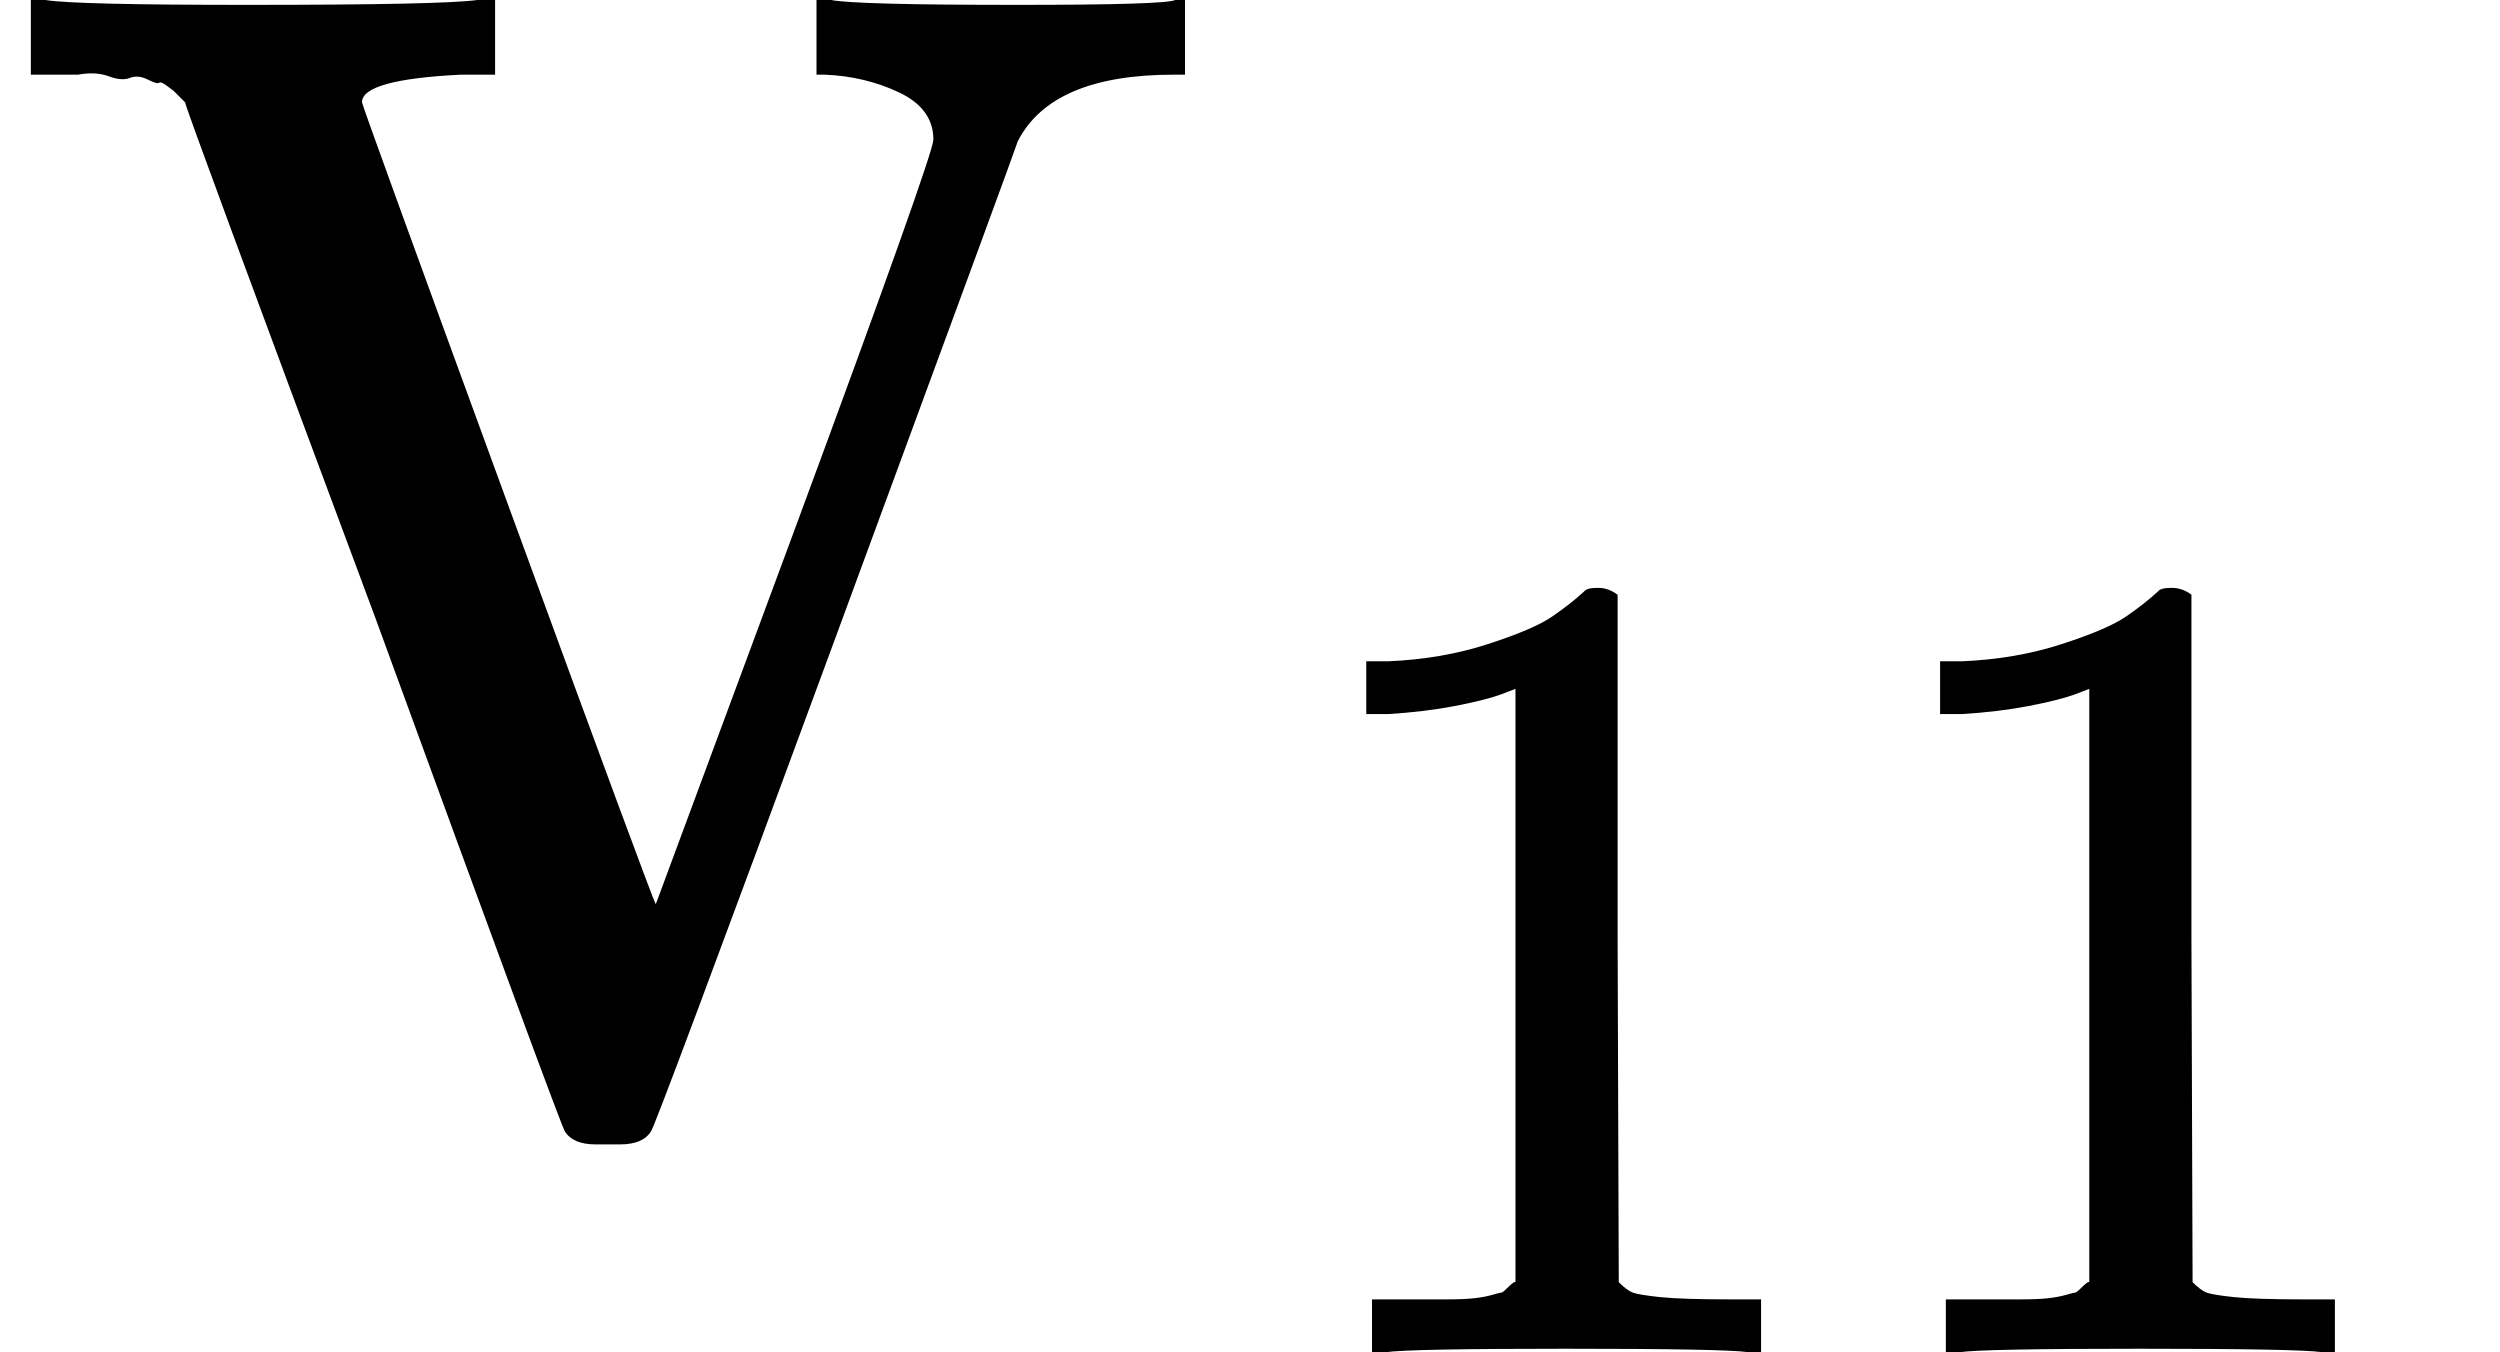
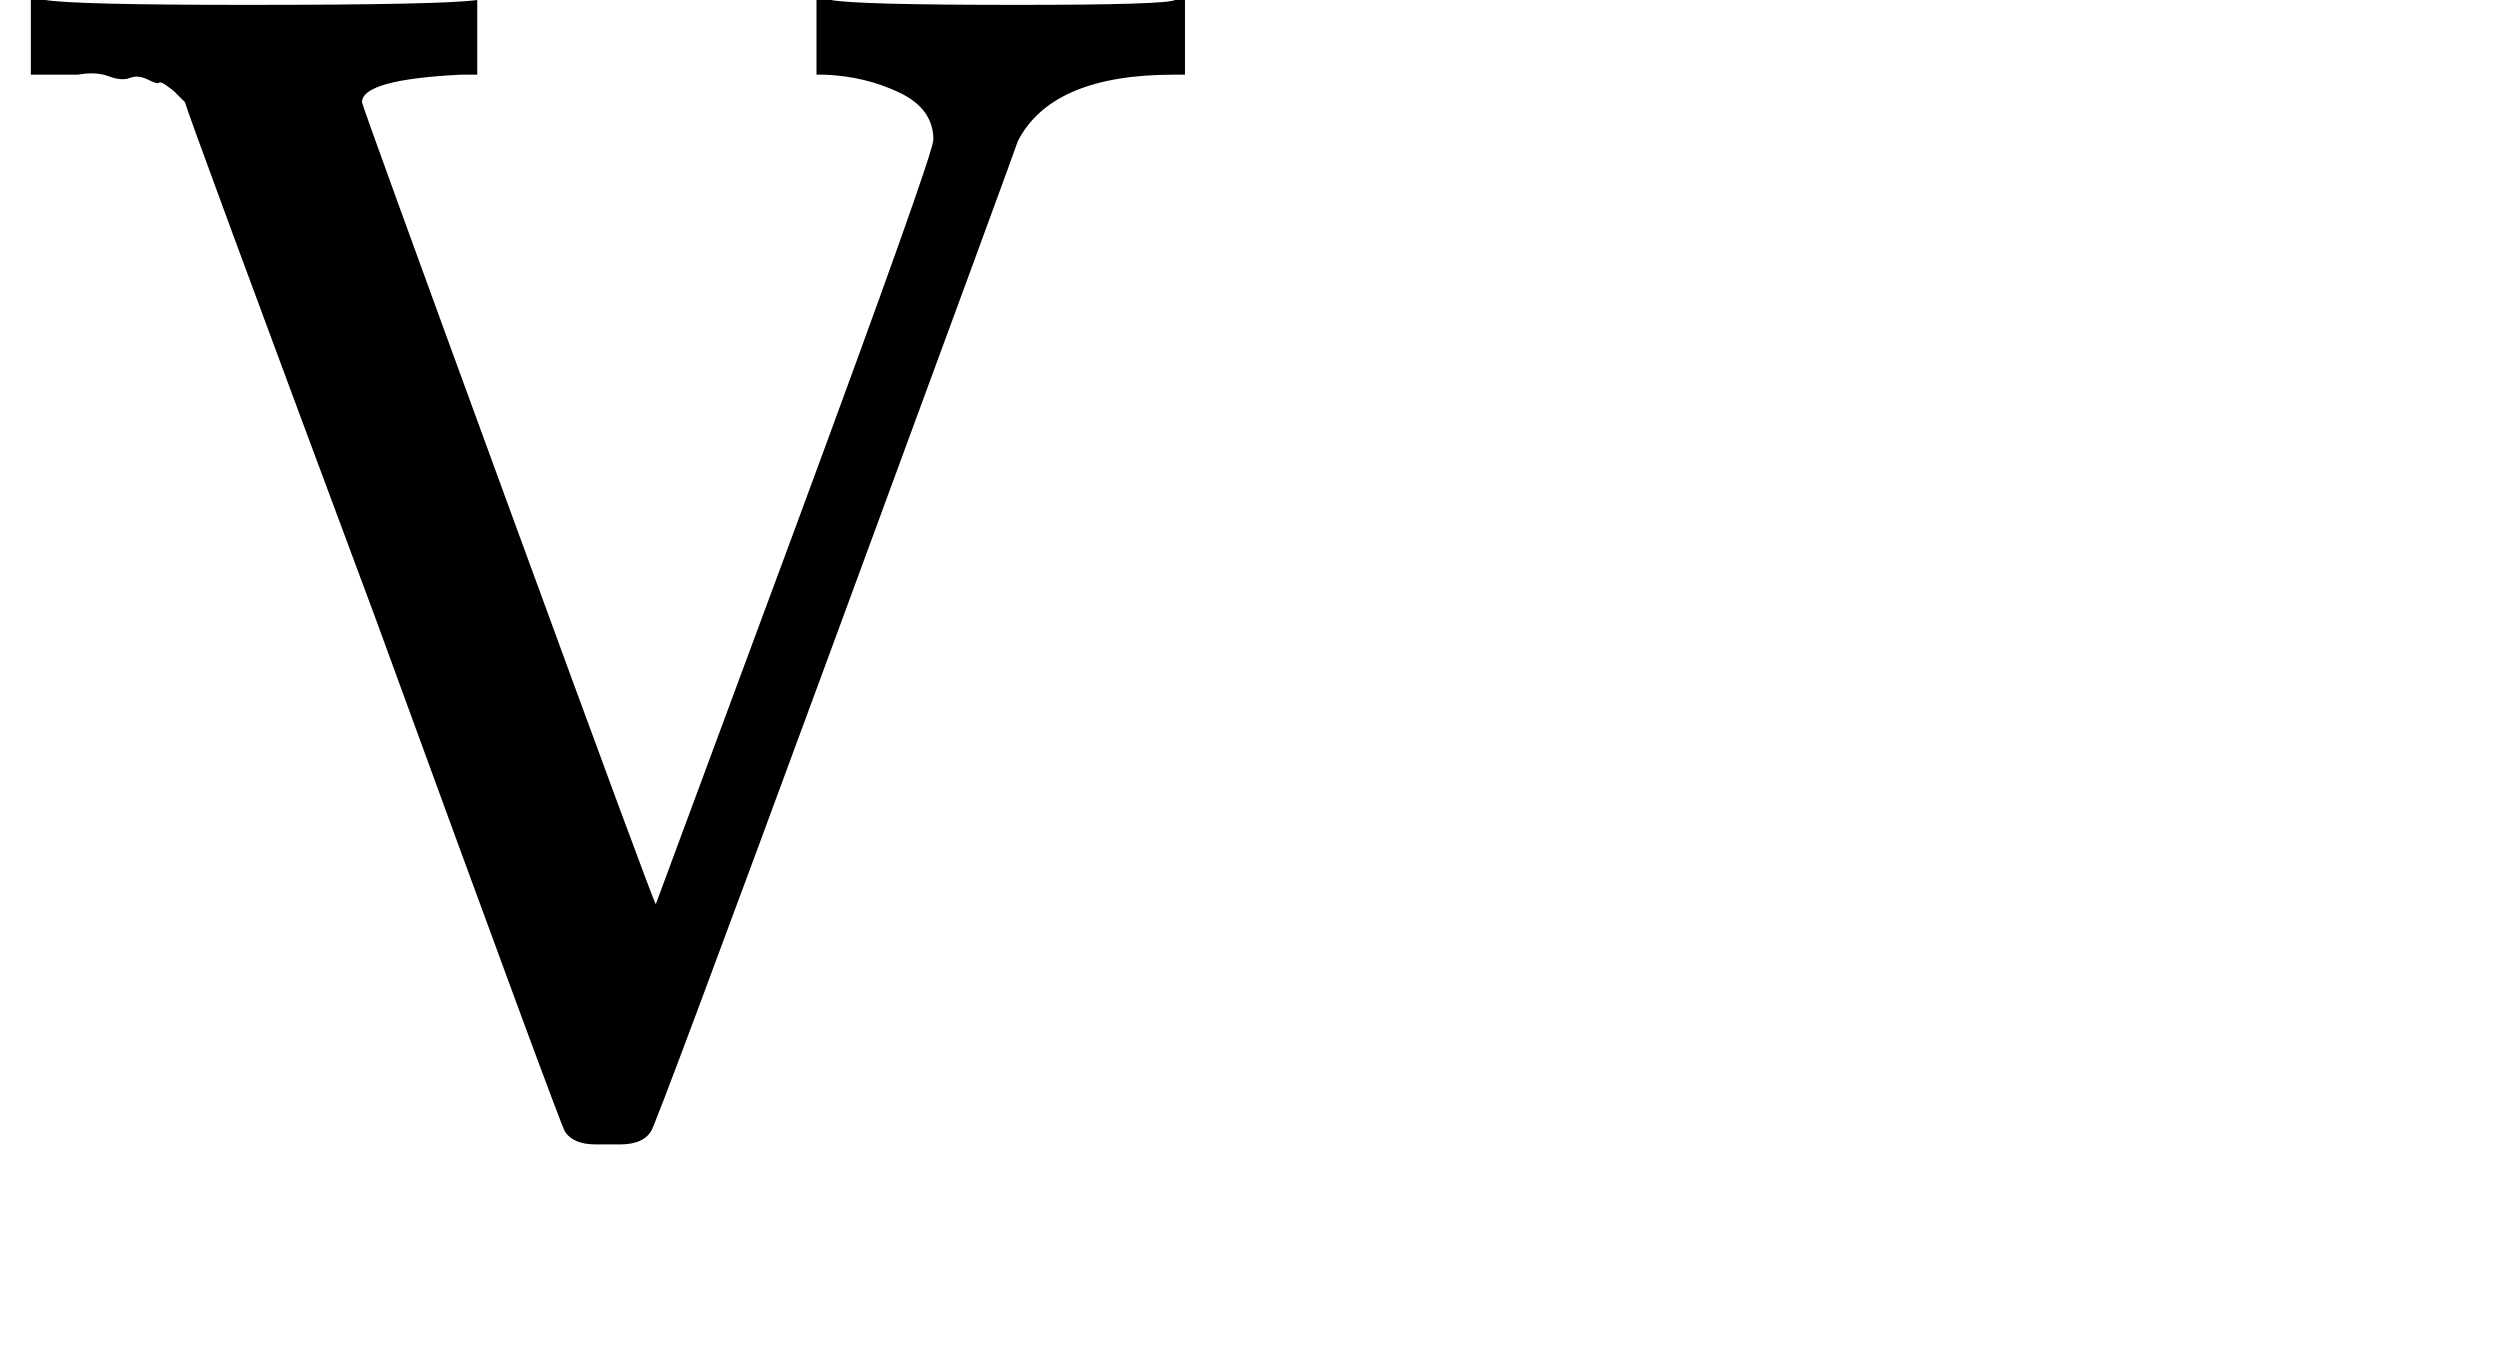
<svg xmlns="http://www.w3.org/2000/svg" xmlns:xlink="http://www.w3.org/1999/xlink" version="1.1" style="vertical-align: -0.339ex;" width="1540.1px" height="833px" viewBox="0 -683 1540.1 833">
  <defs>
-     <path id="MJX-1495-TEX-N-56" d="M114 620Q113 621 110 624T107 627T103 630T98 632T91 634T80 635T67 636T48 637H19V683H28Q46 680 152 680Q273 680 294 683H305V637H284Q223 634 223 620Q223 618 313 372T404 126L490 358Q575 588 575 597Q575 616 554 626T508 637H503V683H512Q527 680 627 680Q718 680 724 683H730V637H723Q648 637 627 596Q627 595 515 291T401 -14Q396 -22 382 -22H374H367Q353 -22 348 -14Q346 -12 231 303Q114 617 114 620Z" />
-     <path id="MJX-1495-TEX-N-31" d="M213 578L200 573Q186 568 160 563T102 556H83V602H102Q149 604 189 617T245 641T273 663Q275 666 285 666Q294 666 302 660V361L303 61Q310 54 315 52T339 48T401 46H427V0H416Q395 3 257 3Q121 3 100 0H88V46H114Q136 46 152 46T177 47T193 50T201 52T207 57T213 61V578Z" />
+     <path id="MJX-1495-TEX-N-56" d="M114 620Q113 621 110 624T107 627T103 630T98 632T91 634T80 635T67 636T48 637H19V683H28Q46 680 152 680Q273 680 294 683V637H284Q223 634 223 620Q223 618 313 372T404 126L490 358Q575 588 575 597Q575 616 554 626T508 637H503V683H512Q527 680 627 680Q718 680 724 683H730V637H723Q648 637 627 596Q627 595 515 291T401 -14Q396 -22 382 -22H374H367Q353 -22 348 -14Q346 -12 231 303Q114 617 114 620Z" />
  </defs>
  <g stroke="currentColor" fill="currentColor" stroke-width="0" transform="scale(1,-1)">
    <g>
      <g>
        <g>
          <g>
            <use xlink:href="#MJX-1495-TEX-N-56" />
          </g>
        </g>
        <g transform="translate(783,-150) scale(0.707)">
          <g>
            <use xlink:href="#MJX-1495-TEX-N-31" />
            <use xlink:href="#MJX-1495-TEX-N-31" transform="translate(500,0)" />
          </g>
        </g>
      </g>
    </g>
  </g>
</svg>